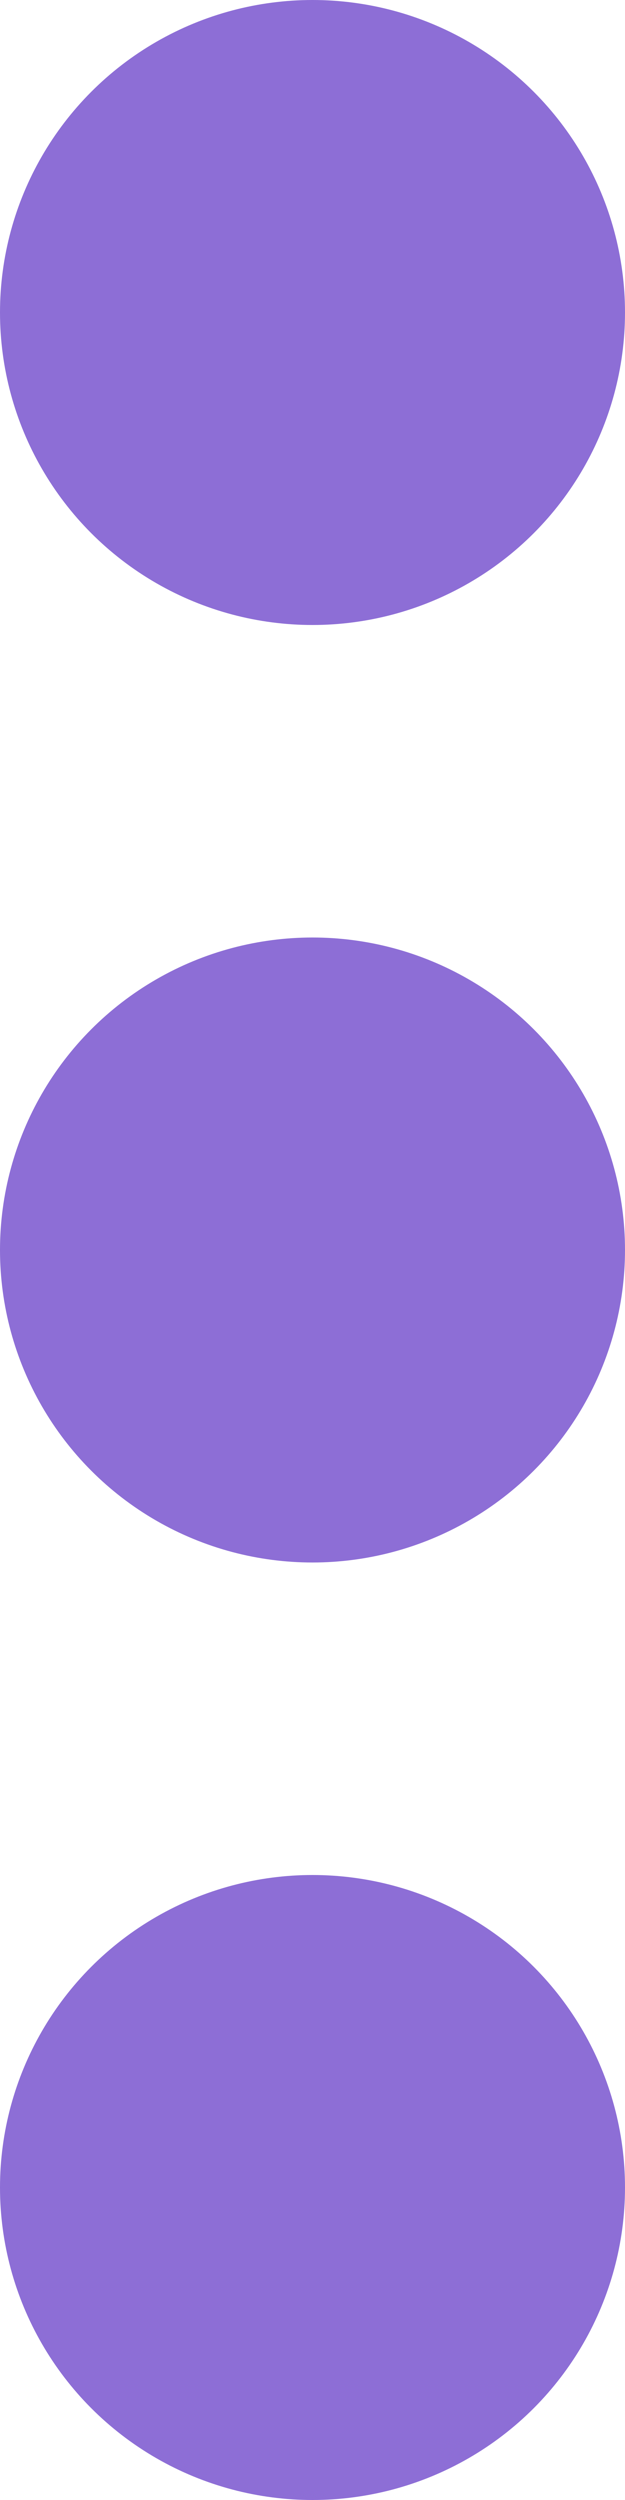
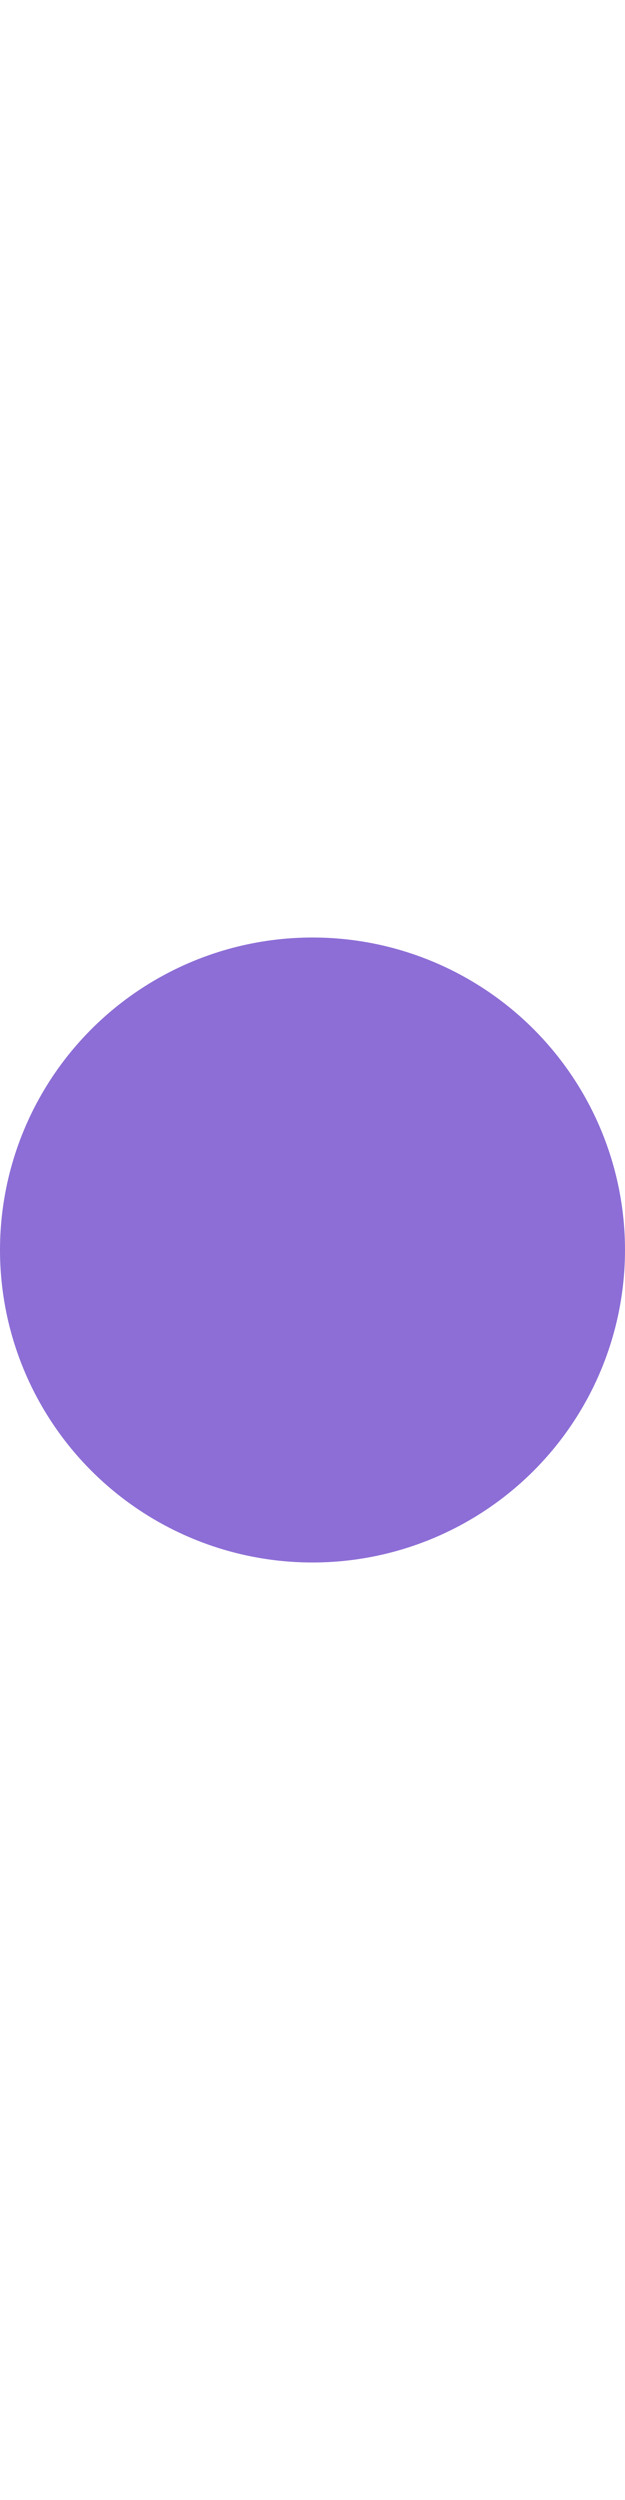
<svg xmlns="http://www.w3.org/2000/svg" width="6" height="24" viewBox="0 0 6 24">
  <g id="sec09_icn_line" transform="translate(-381 -1740)">
-     <circle id="楕円形_334" data-name="楕円形 334" cx="3" cy="3" r="3" transform="translate(381 1740)" fill="#8d6ed6" />
    <circle id="楕円形_335" data-name="楕円形 335" cx="3" cy="3" r="3" transform="translate(381 1749)" fill="#8d6ed6" />
-     <circle id="楕円形_336" data-name="楕円形 336" cx="3" cy="3" r="3" transform="translate(381 1758)" fill="#8d6ed6" />
  </g>
</svg>